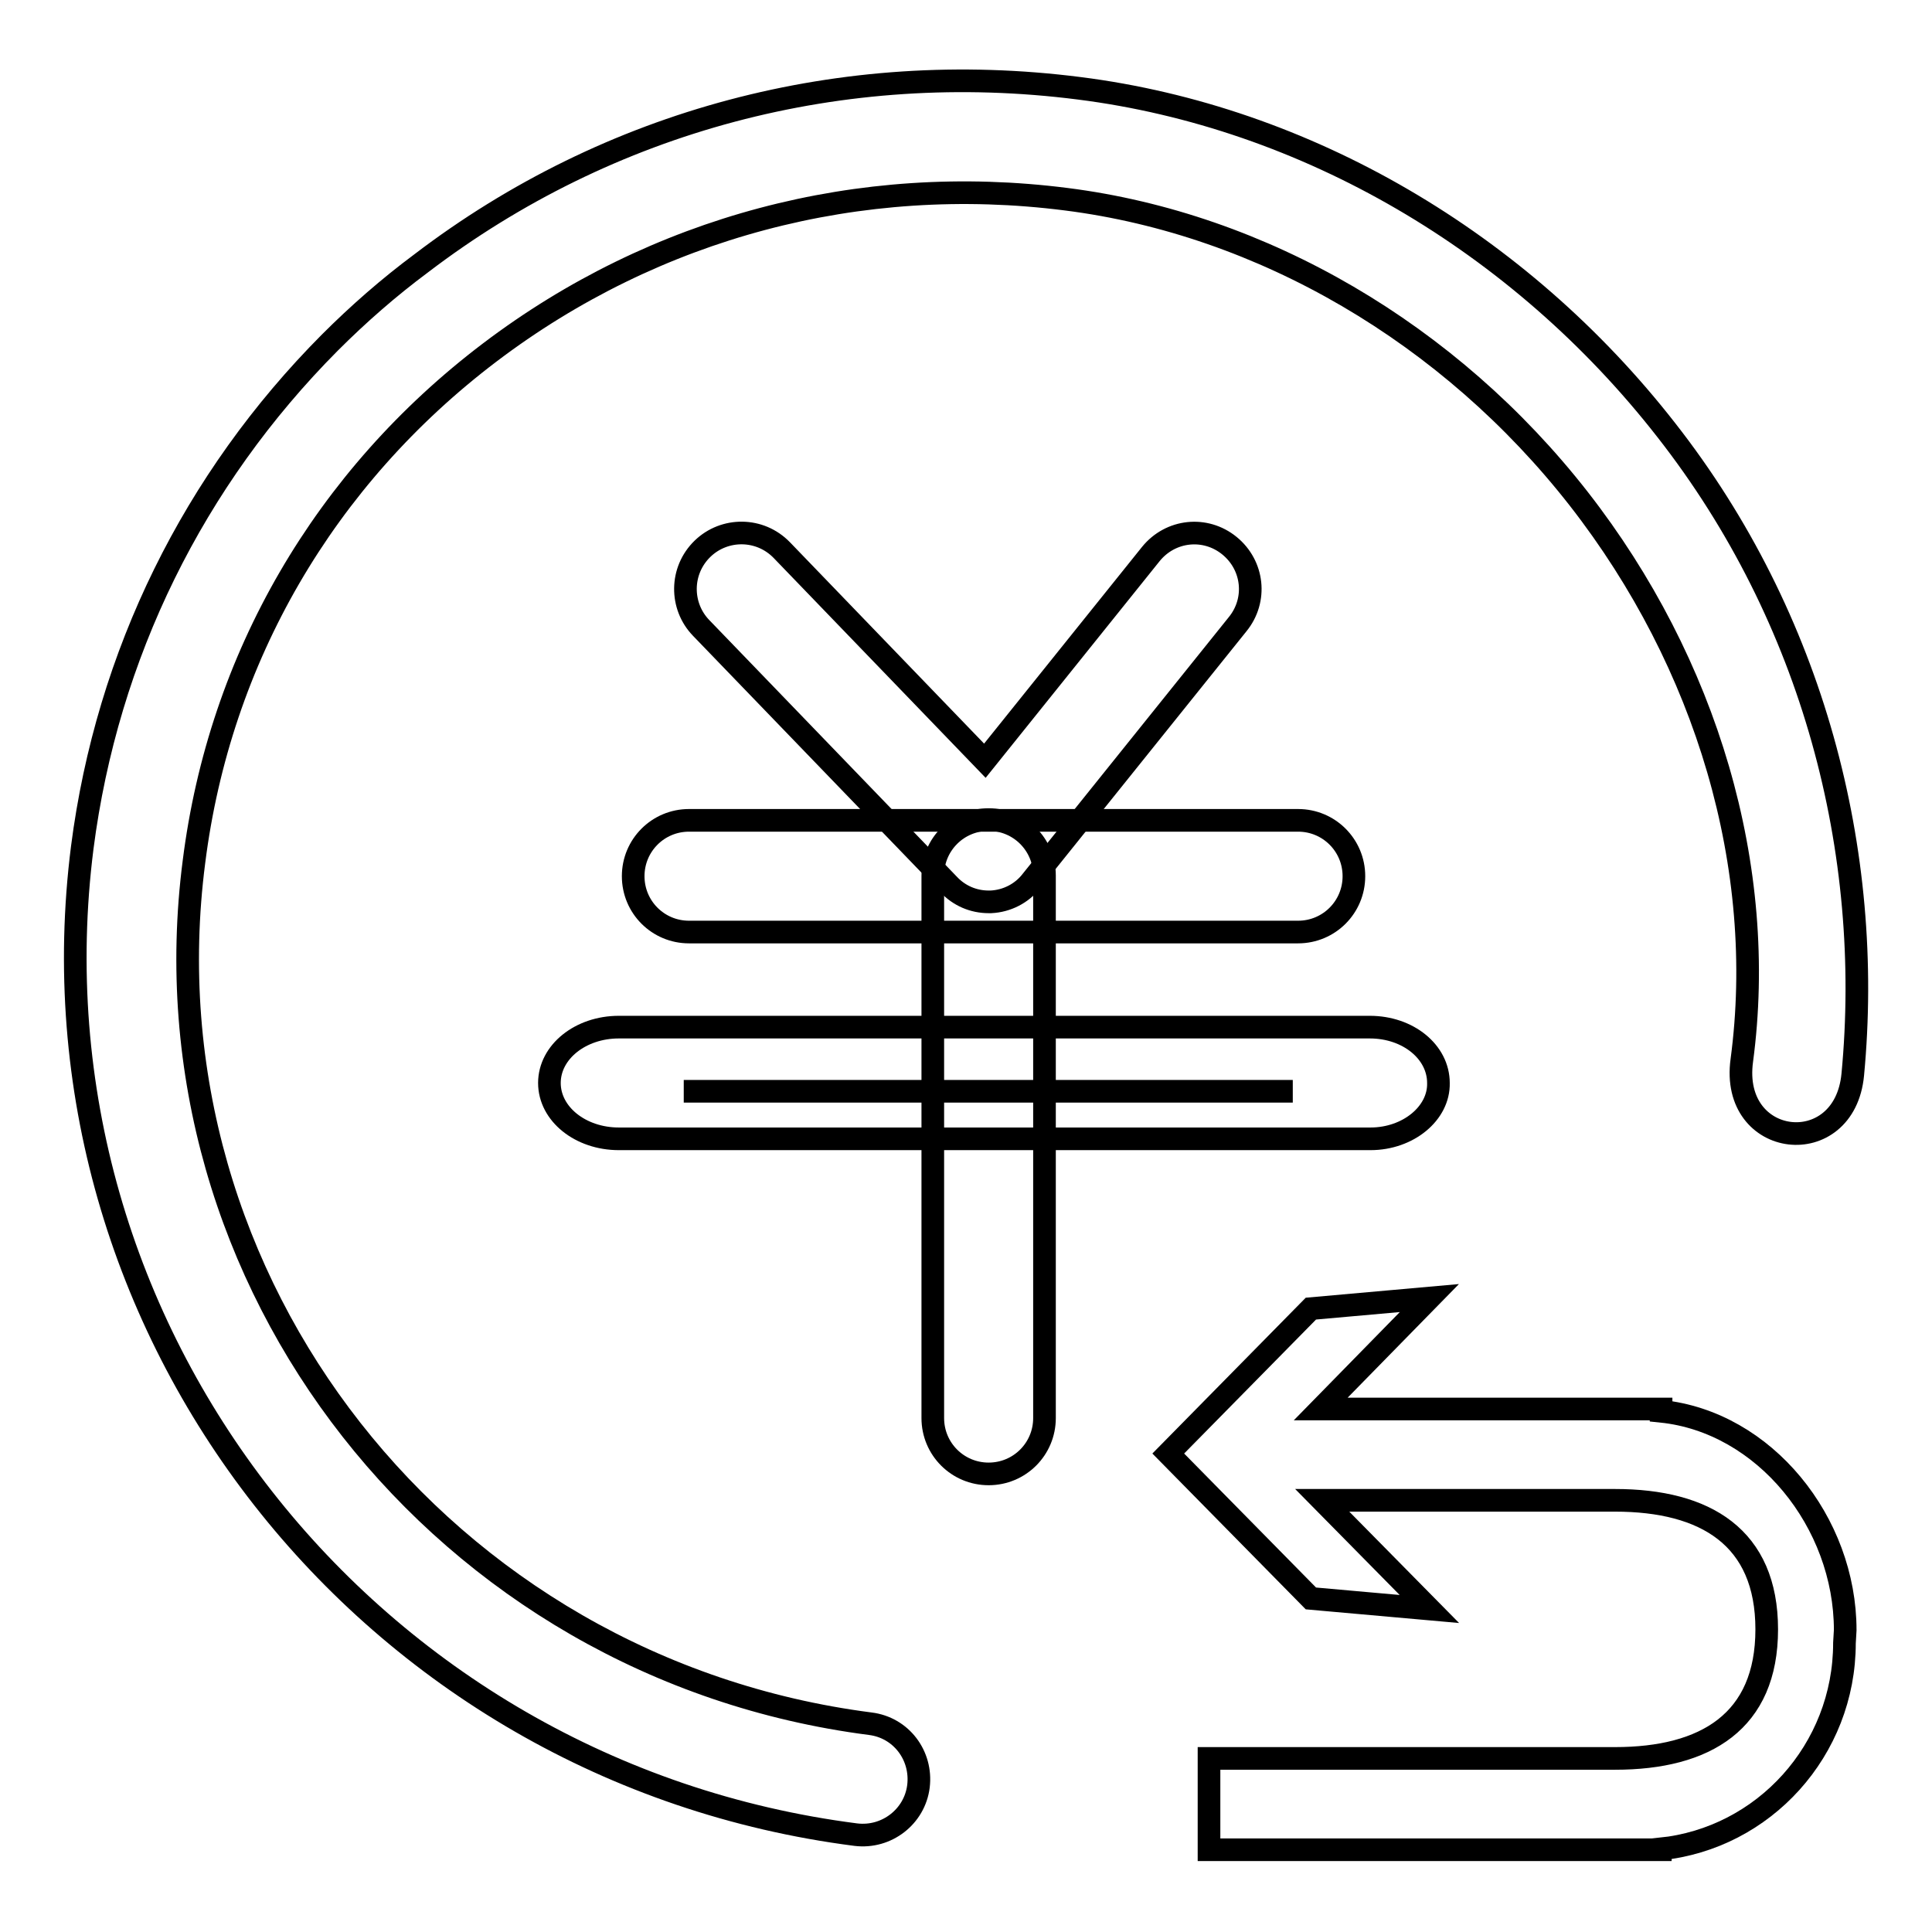
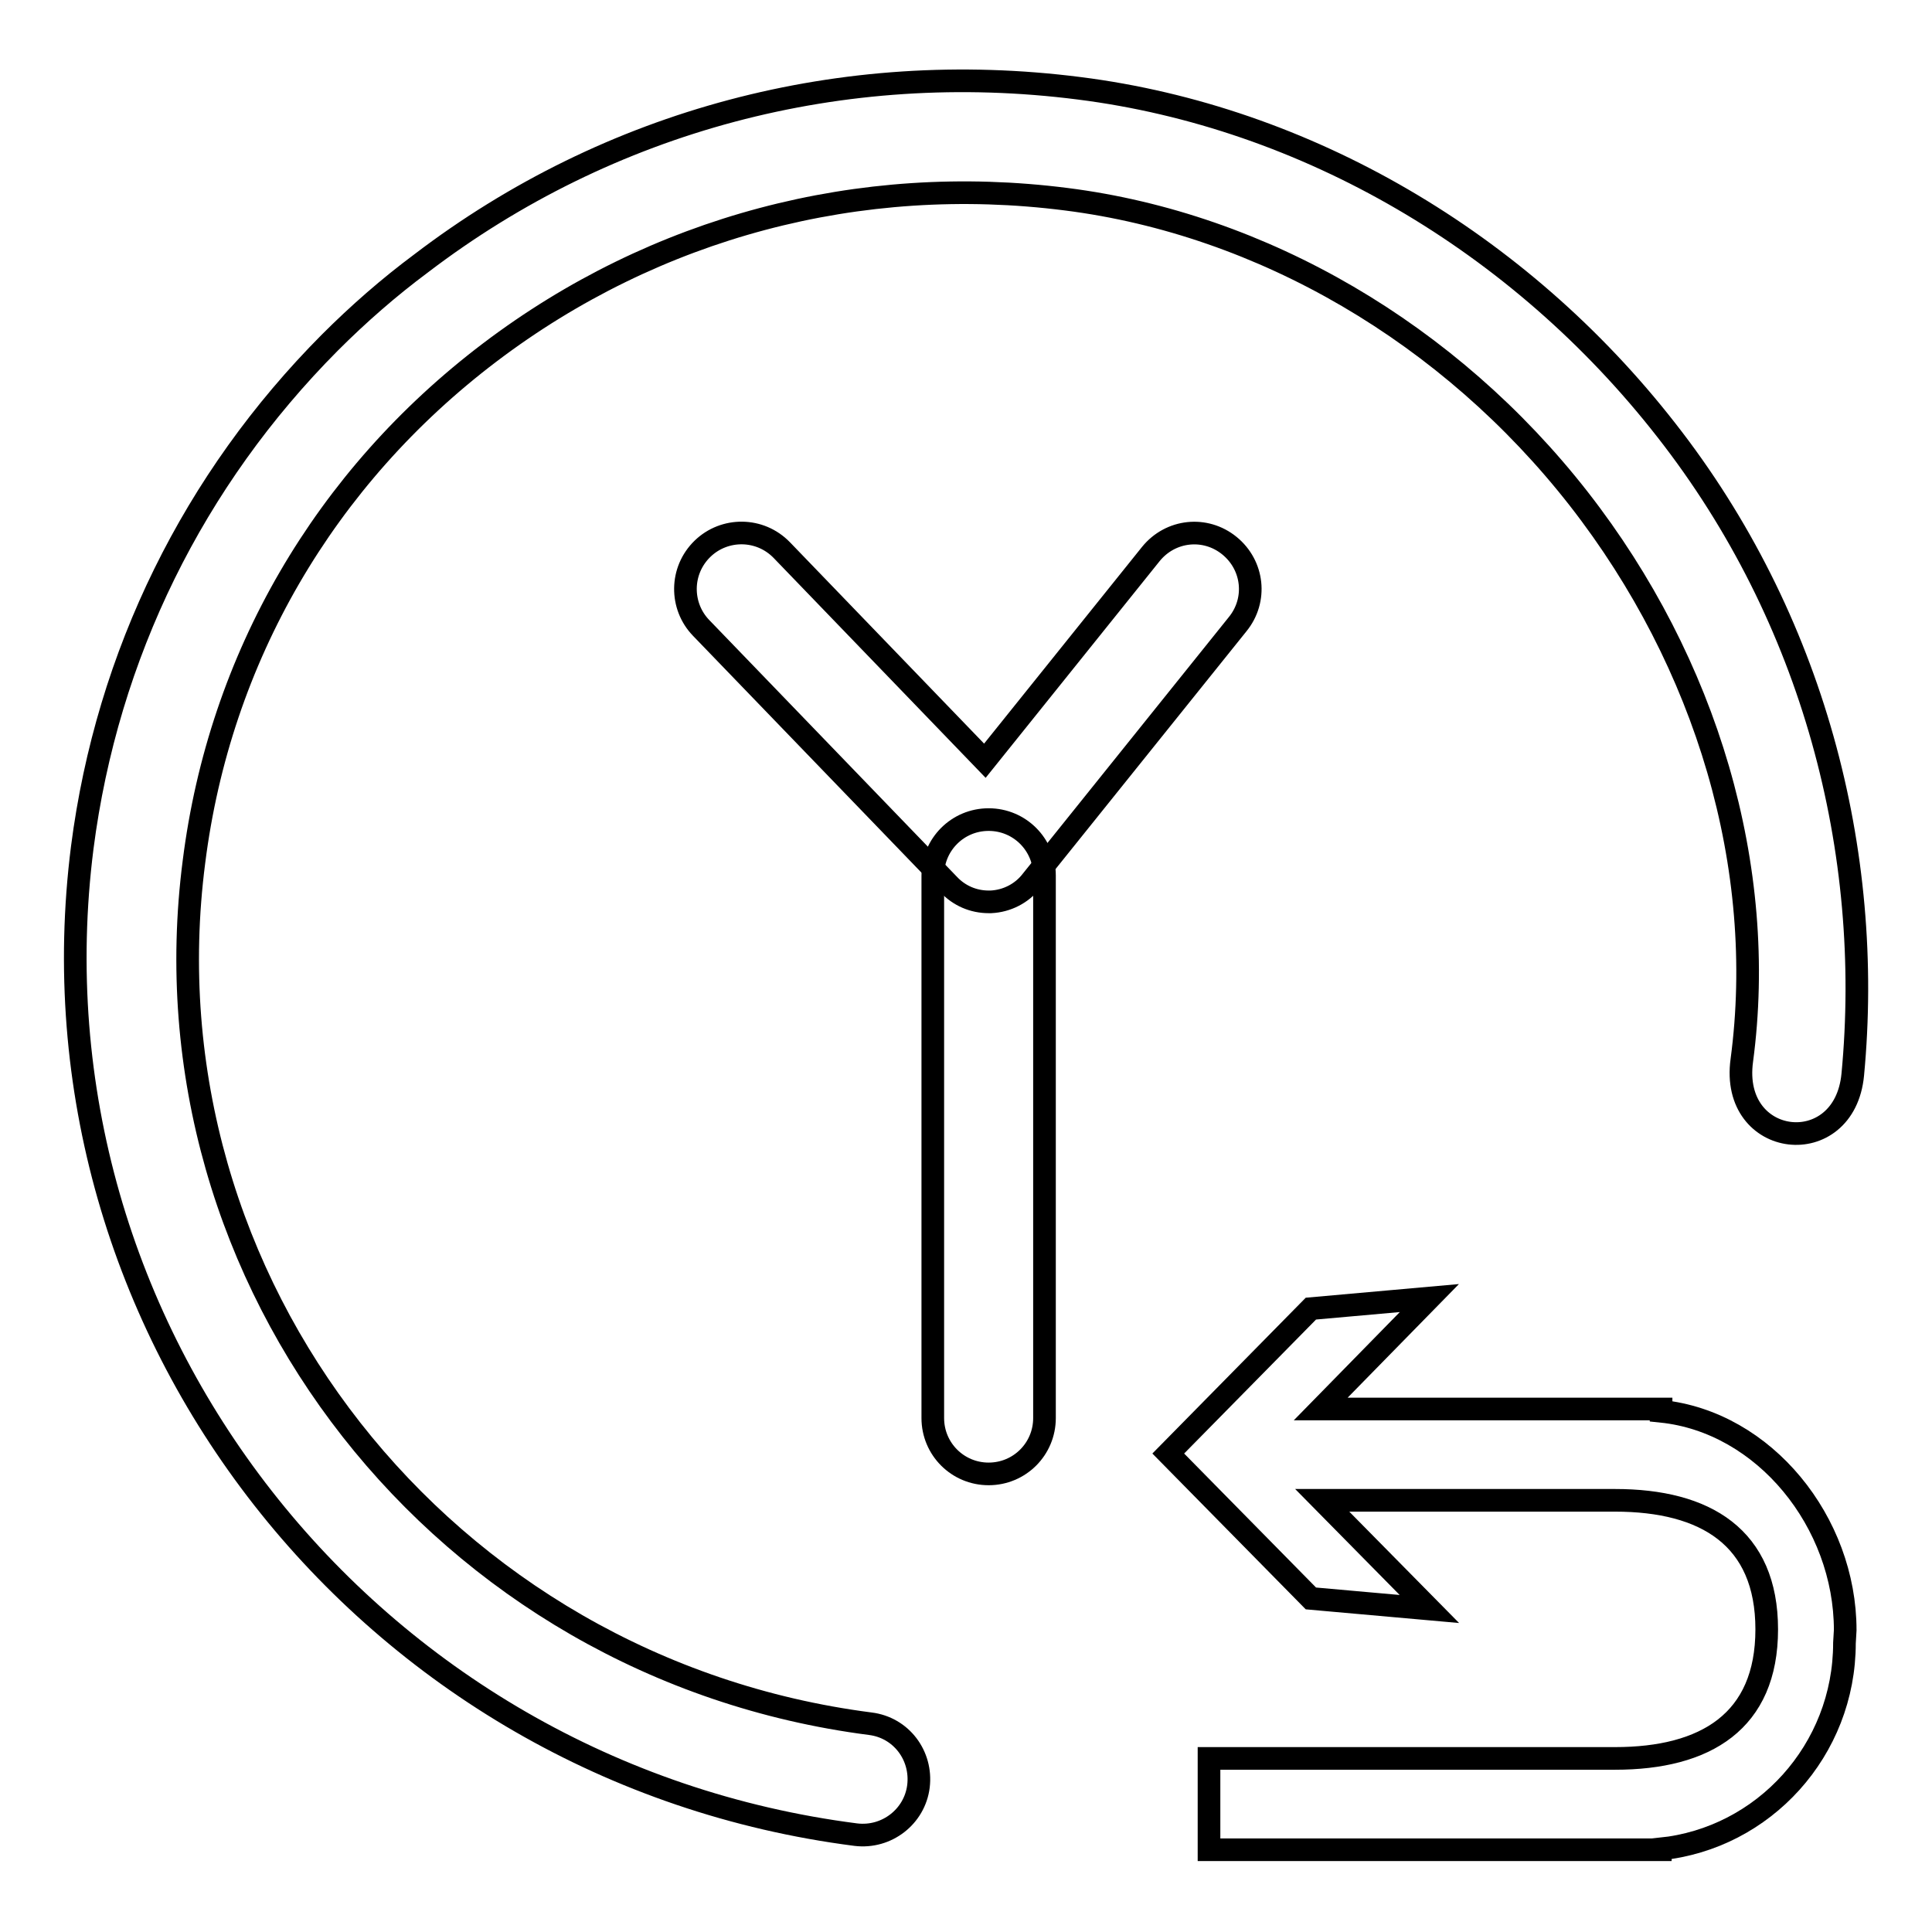
<svg xmlns="http://www.w3.org/2000/svg" version="1.1" x="0px" y="0px" viewBox="0 0 256 256" enable-background="new 0 0 256 256" xml:space="preserve">
  <g>
    <g>
      <path stroke-width="3" fill-opacity="0" stroke="#000000" d="M131,119.5c-2,0-3.9-0.8-5.3-2.3l-32.8-34c-2.8-2.9-2.8-7.6,0.2-10.5c2.9-2.8,7.6-2.8,10.5,0.2l26.9,27.9l22-27.4c2.6-3.2,7.2-3.7,10.4-1.1c3.2,2.6,3.7,7.2,1.1,10.4l-27.3,34c-1.3,1.7-3.3,2.7-5.4,2.8C131.2,119.5,131.1,119.5,131,119.5L131,119.5z" />
-       <path stroke-width="3" fill-opacity="0" stroke="#000000" d="M172,123.5H91.3c-4.1,0-7.4-3.3-7.4-7.4s3.3-7.4,7.4-7.4H172c4.1,0,7.4,3.3,7.4,7.4S176.1,123.5,172,123.5L172,123.5z" />
-       <path stroke-width="3" fill-opacity="0" stroke="#000000" d="M181.6,150.9H82c-5.1,0-9.2-3.3-9.2-7.4c0-4.1,4.1-7.4,9.2-7.4h99.5c5.1,0,9.1,3.3,9.1,7.4C190.7,147.5,186.6,150.9,181.6,150.9L181.6,150.9z" />
-       <path stroke-width="3" fill-opacity="0" stroke="#000000" d="M90.6,144.6h80.7H90.6L90.6,144.6z" />
      <path stroke-width="3" fill-opacity="0" stroke="#000000" d="M131,195.3c-4.1,0-7.4-3.3-7.4-7.4v-71.9c0-4.1,3.3-7.4,7.4-7.4c4.1,0,7.4,3.3,7.4,7.4v71.9C138.4,192,135.1,195.3,131,195.3L131,195.3z" />
      <path stroke-width="3" fill-opacity="0" stroke="#000000" d="M43.7,45.4c3.8-3.8,7.8-7.3,12.1-10.5c24.9-19,55.9-27.2,87.2-23.2C173,15.5,201.3,32,220.8,57c19.5,24.9,27.5,55.9,24.7,85.4c-1.1,11.5-16.3,9.8-14.7-1.9c3.4-25.5-4.6-52.6-21.6-74.4c-17.1-21.9-41.9-36.4-67.9-39.7c-27.4-3.5-54.5,3.7-76.4,20.3C43,63.3,29.1,87.2,25.7,114.2c-7.2,55.7,33,106.9,89.6,114.2c4.1,0.5,6.9,4.2,6.4,8.3c-0.5,4-4.2,6.9-8.3,6.4C48.7,234.8,2.8,176.1,10.9,112.3C14.2,86.7,25.7,63.5,43.7,45.4L43.7,45.4z" />
      <path stroke-width="3" fill-opacity="0" stroke="#000000" d="M244.5,216c0-14.3-10.7-27.6-24.4-29v-0.3h-45.1l14.4-14.7l-15.7,1.4l-18.9,19.2l18.9,19.2l15.7,1.4l-14.2-14.4H214c12,0,20.1,4.9,20.1,17.1s-8.1,17.1-20.1,17.1h-53.8v12.1h59.8V245c13.7-1.4,24.4-13.1,24.4-27.3L244.5,216L244.5,216z M160.2,192.7L160.2,192.7L160.2,192.7L160.2,192.7L160.2,192.7z" />
    </g>
  </g>
</svg>